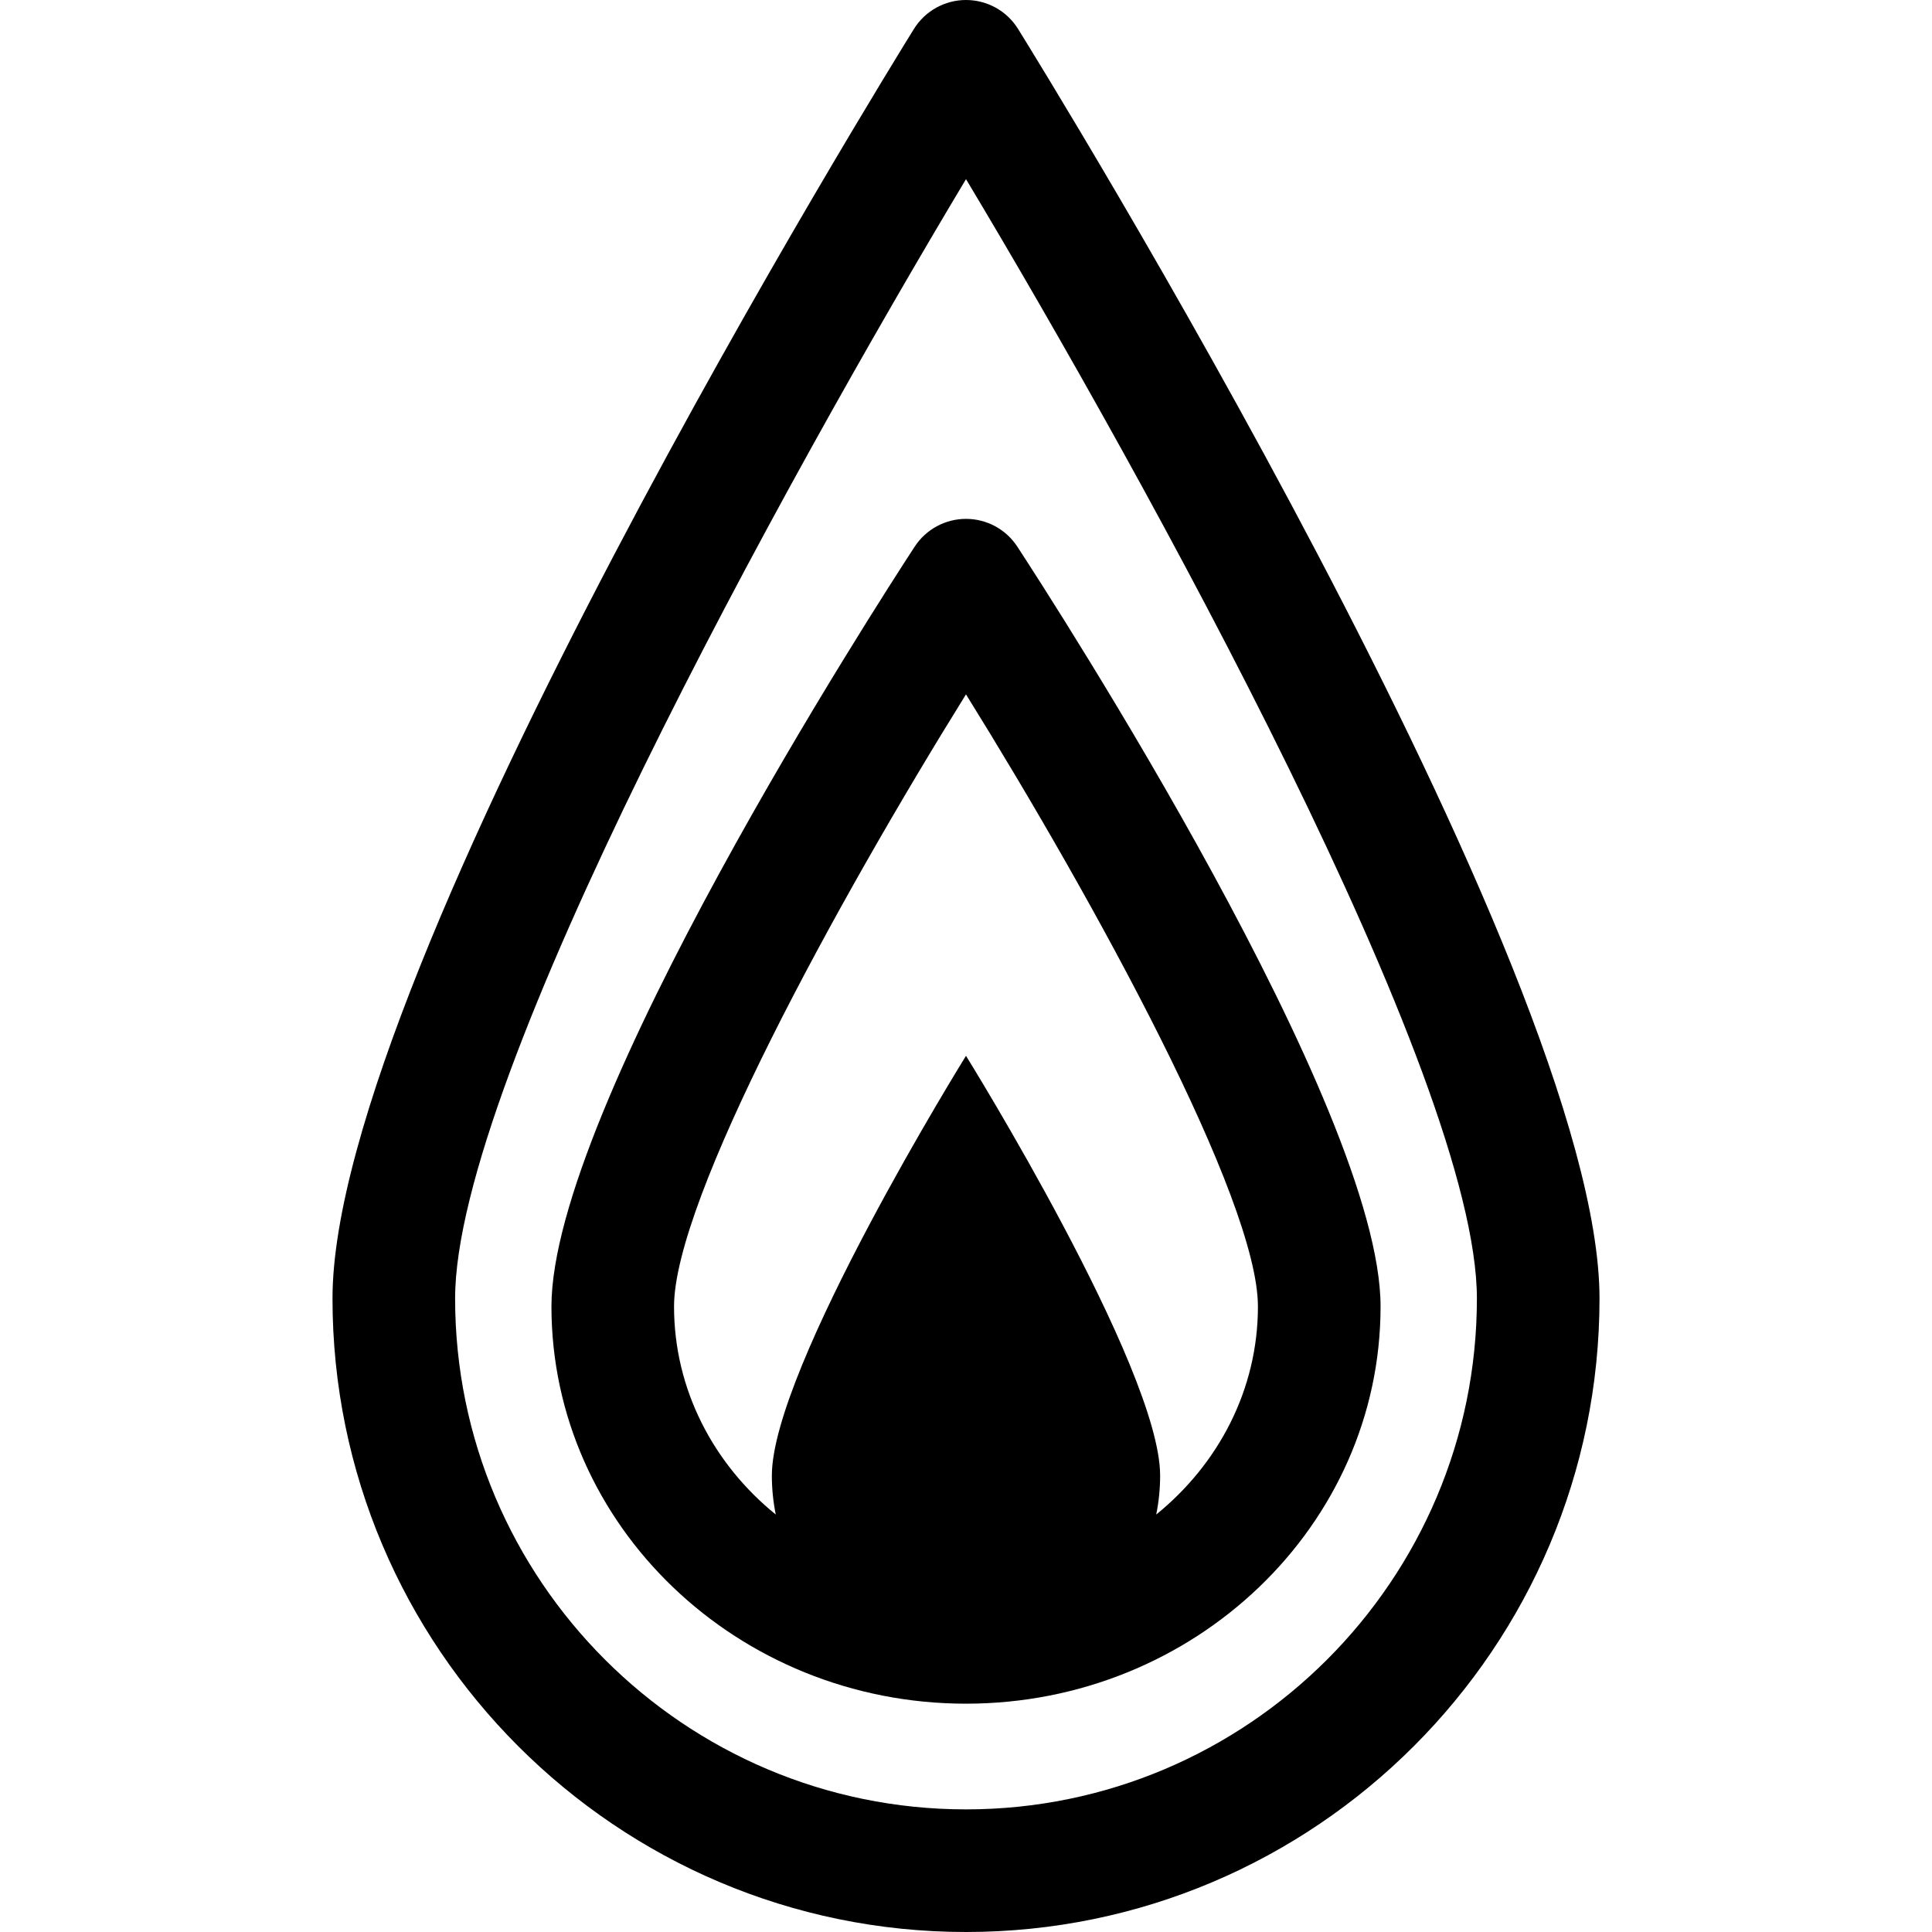
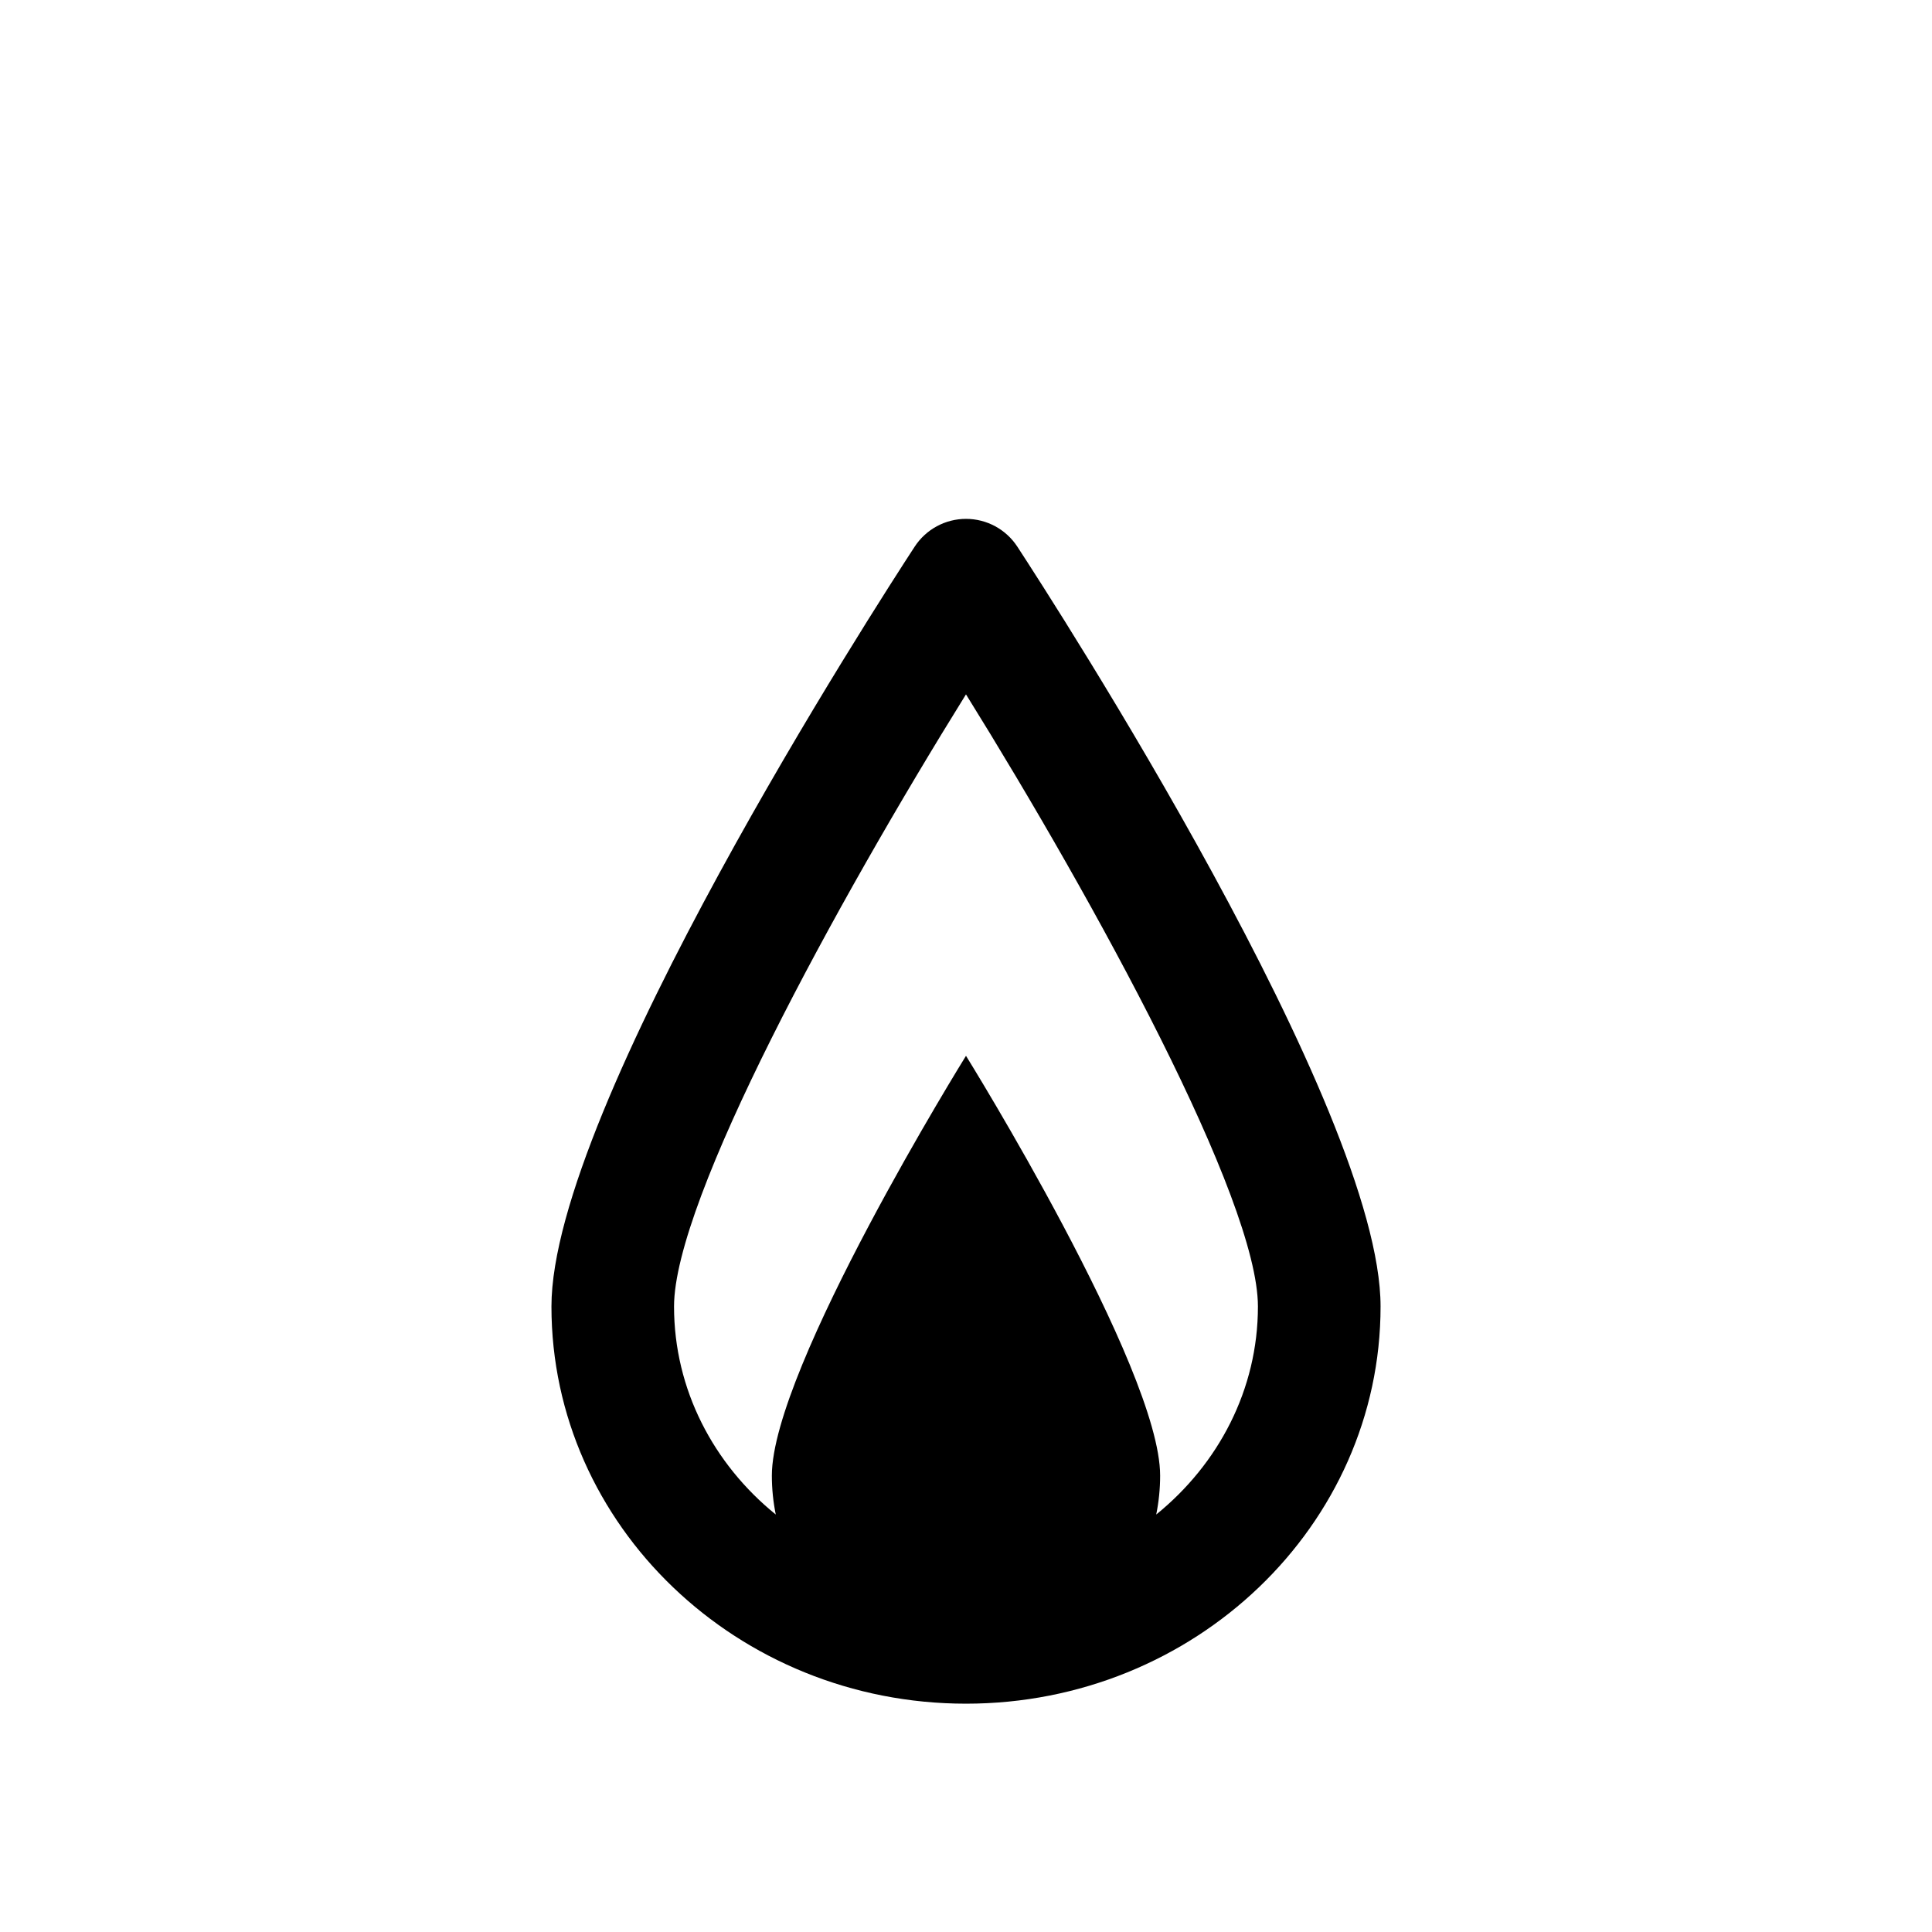
<svg xmlns="http://www.w3.org/2000/svg" fill="#000000" height="800px" width="800px" version="1.1" id="Capa_1" viewBox="0 0 189.081 189.081" xml:space="preserve">
  <g>
-     <path d="M99.637,2.834C98.542,1.072,96.615,0,94.541,0s-4.002,1.072-5.097,2.834c-2.323,3.741-56.903,91.979-56.903,124.247   c0,34.187,27.813,62,62,62s62-27.813,62-62C156.541,94.813,101.96,6.575,99.637,2.834z M94.541,177.081c-27.57,0-50-22.43-50-50   c0-21.632,32.423-80.213,50-109.548c17.577,29.335,50,87.917,50,109.548C144.541,154.651,122.111,177.081,94.541,177.081z" />
    <path d="M99.564,53.5c-1.108-1.696-2.997-2.719-5.023-2.719s-3.915,1.022-5.023,2.719c-3.639,5.57-35.549,54.979-35.549,74.361   c0,21.436,18.2,38.875,40.572,38.875s40.572-17.439,40.572-38.875C135.113,108.479,103.203,59.07,99.564,53.5z M113.157,148.223   c0.251-1.231,0.383-2.506,0.383-3.811c0-10.494-19-41.081-19-41.081s-19,30.588-19,41.081c0,1.305,0.133,2.58,0.383,3.811   c-6.089-4.932-9.956-12.228-9.956-20.361c0-10.469,15.902-39.517,28.572-59.905c12.671,20.384,28.572,49.43,28.572,59.905   C123.113,135.995,119.246,143.29,113.157,148.223z" />
  </g>
</svg>